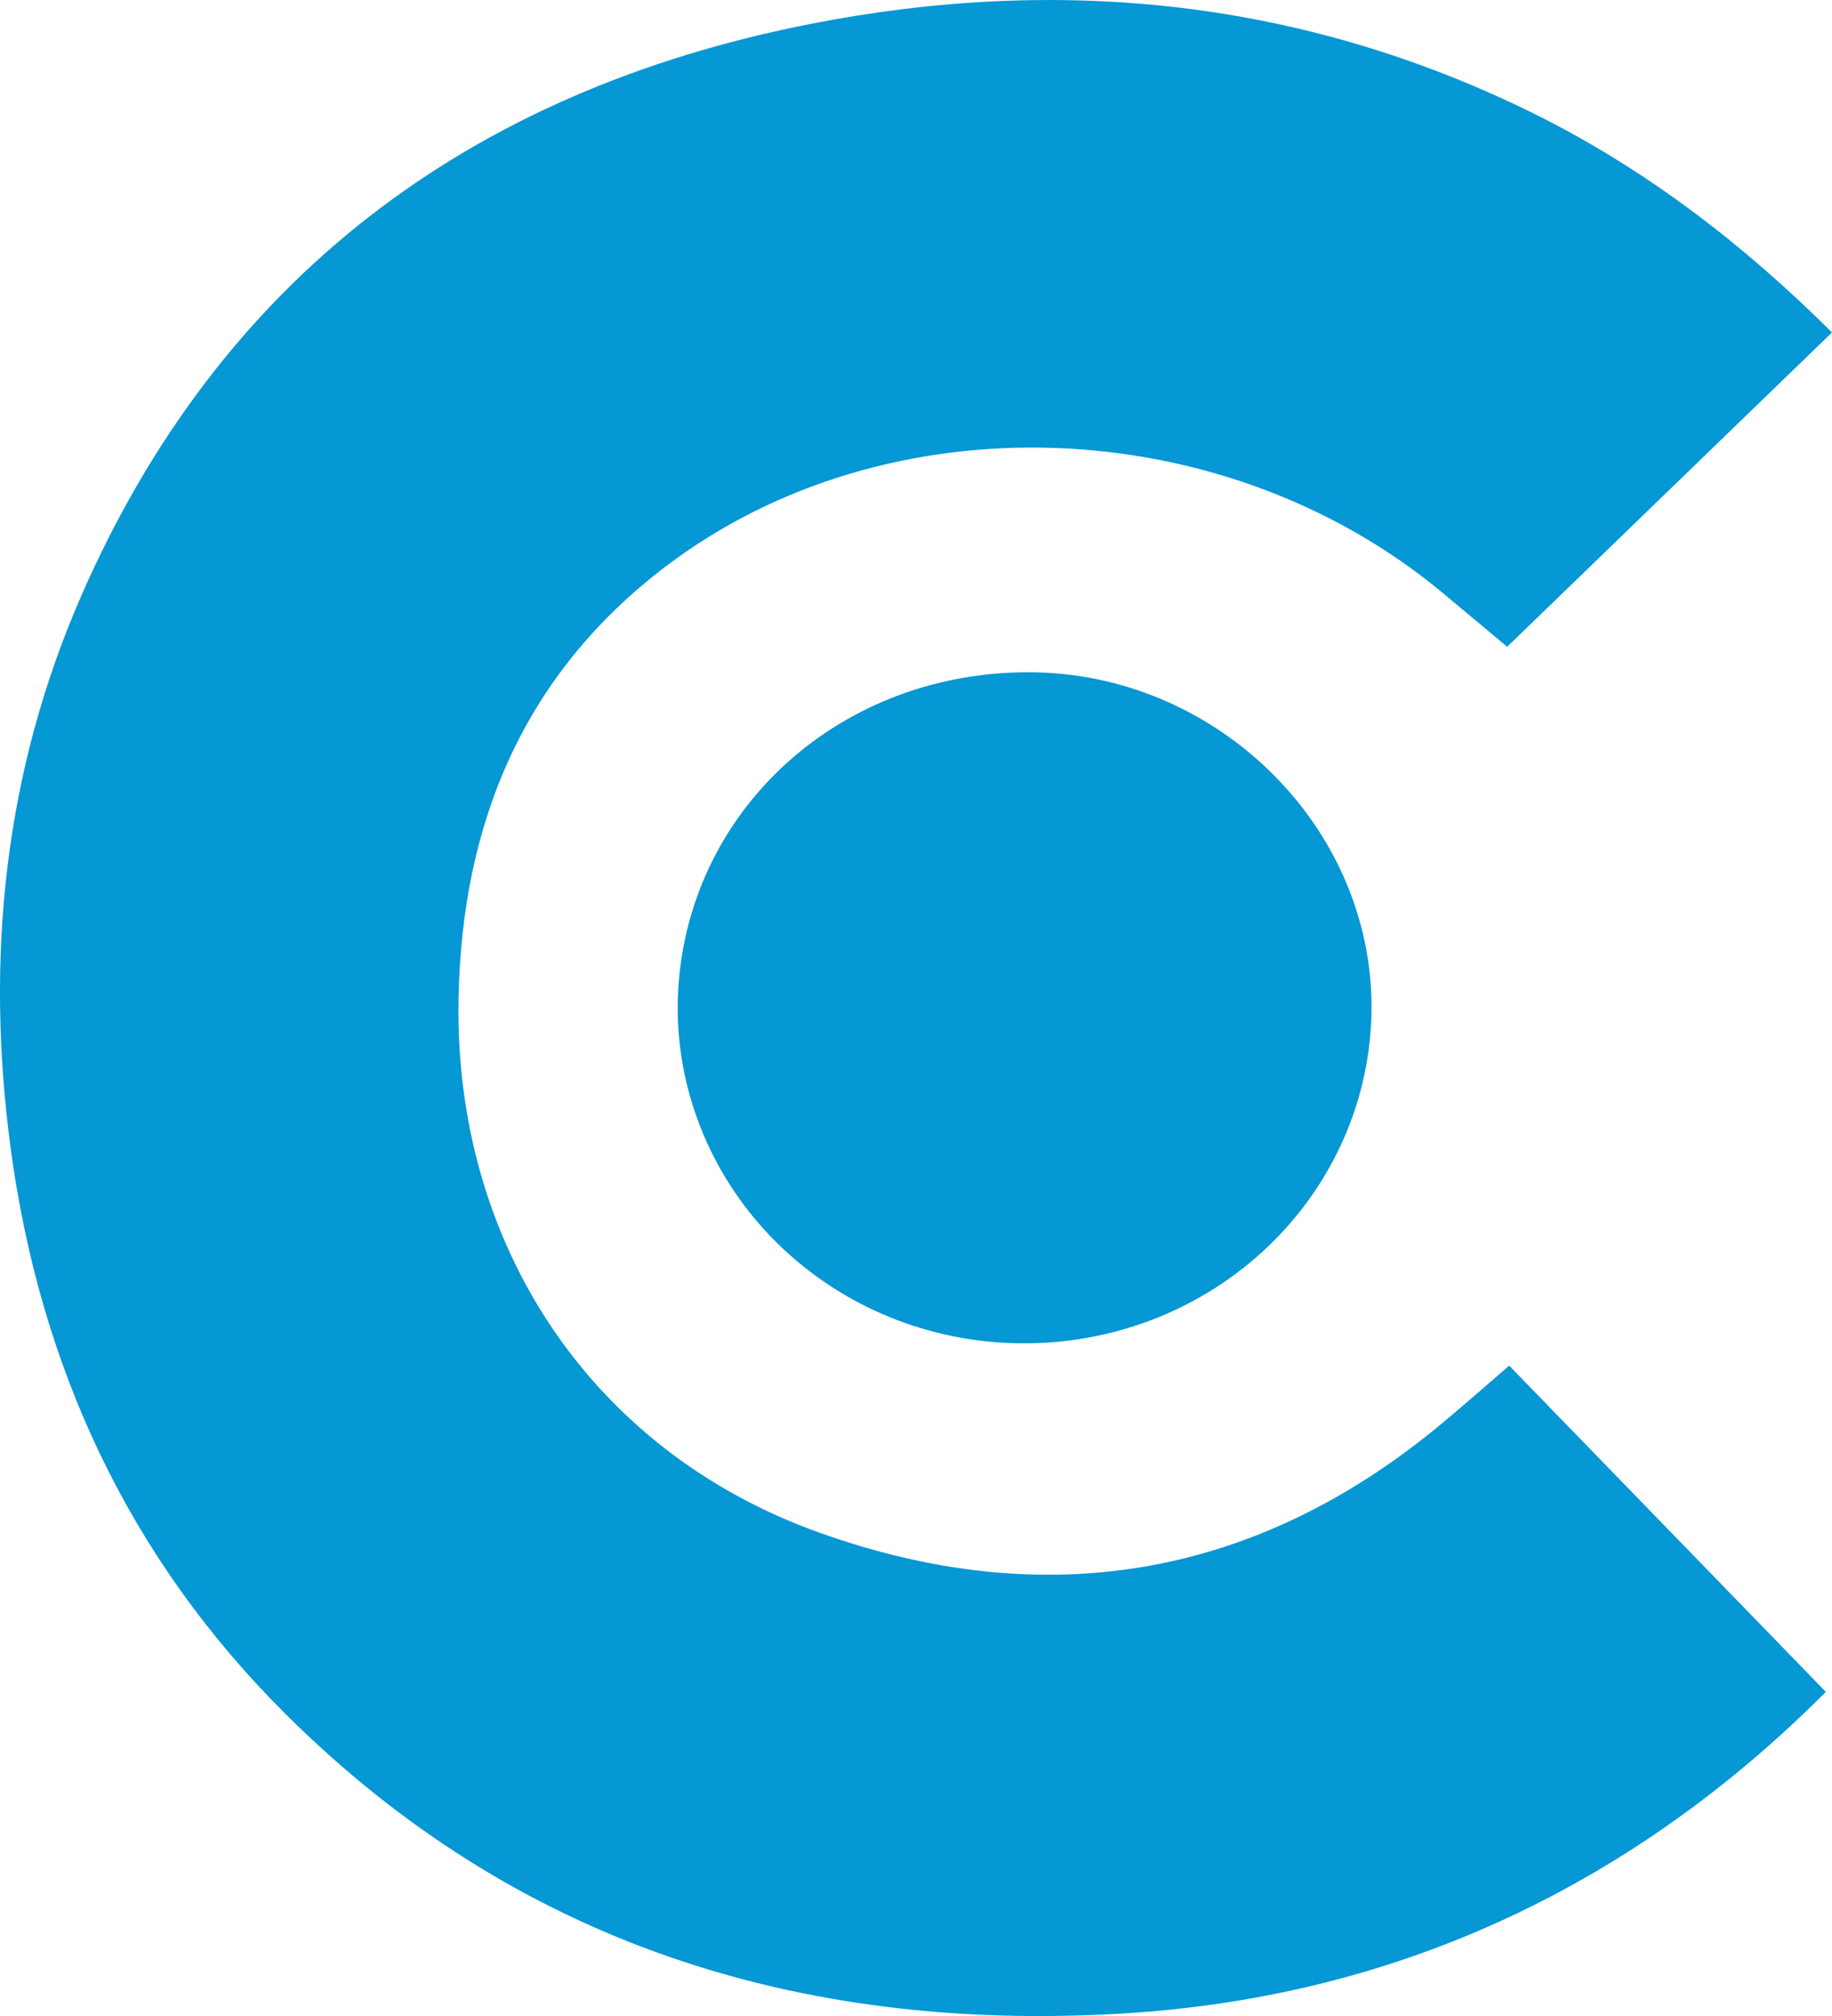
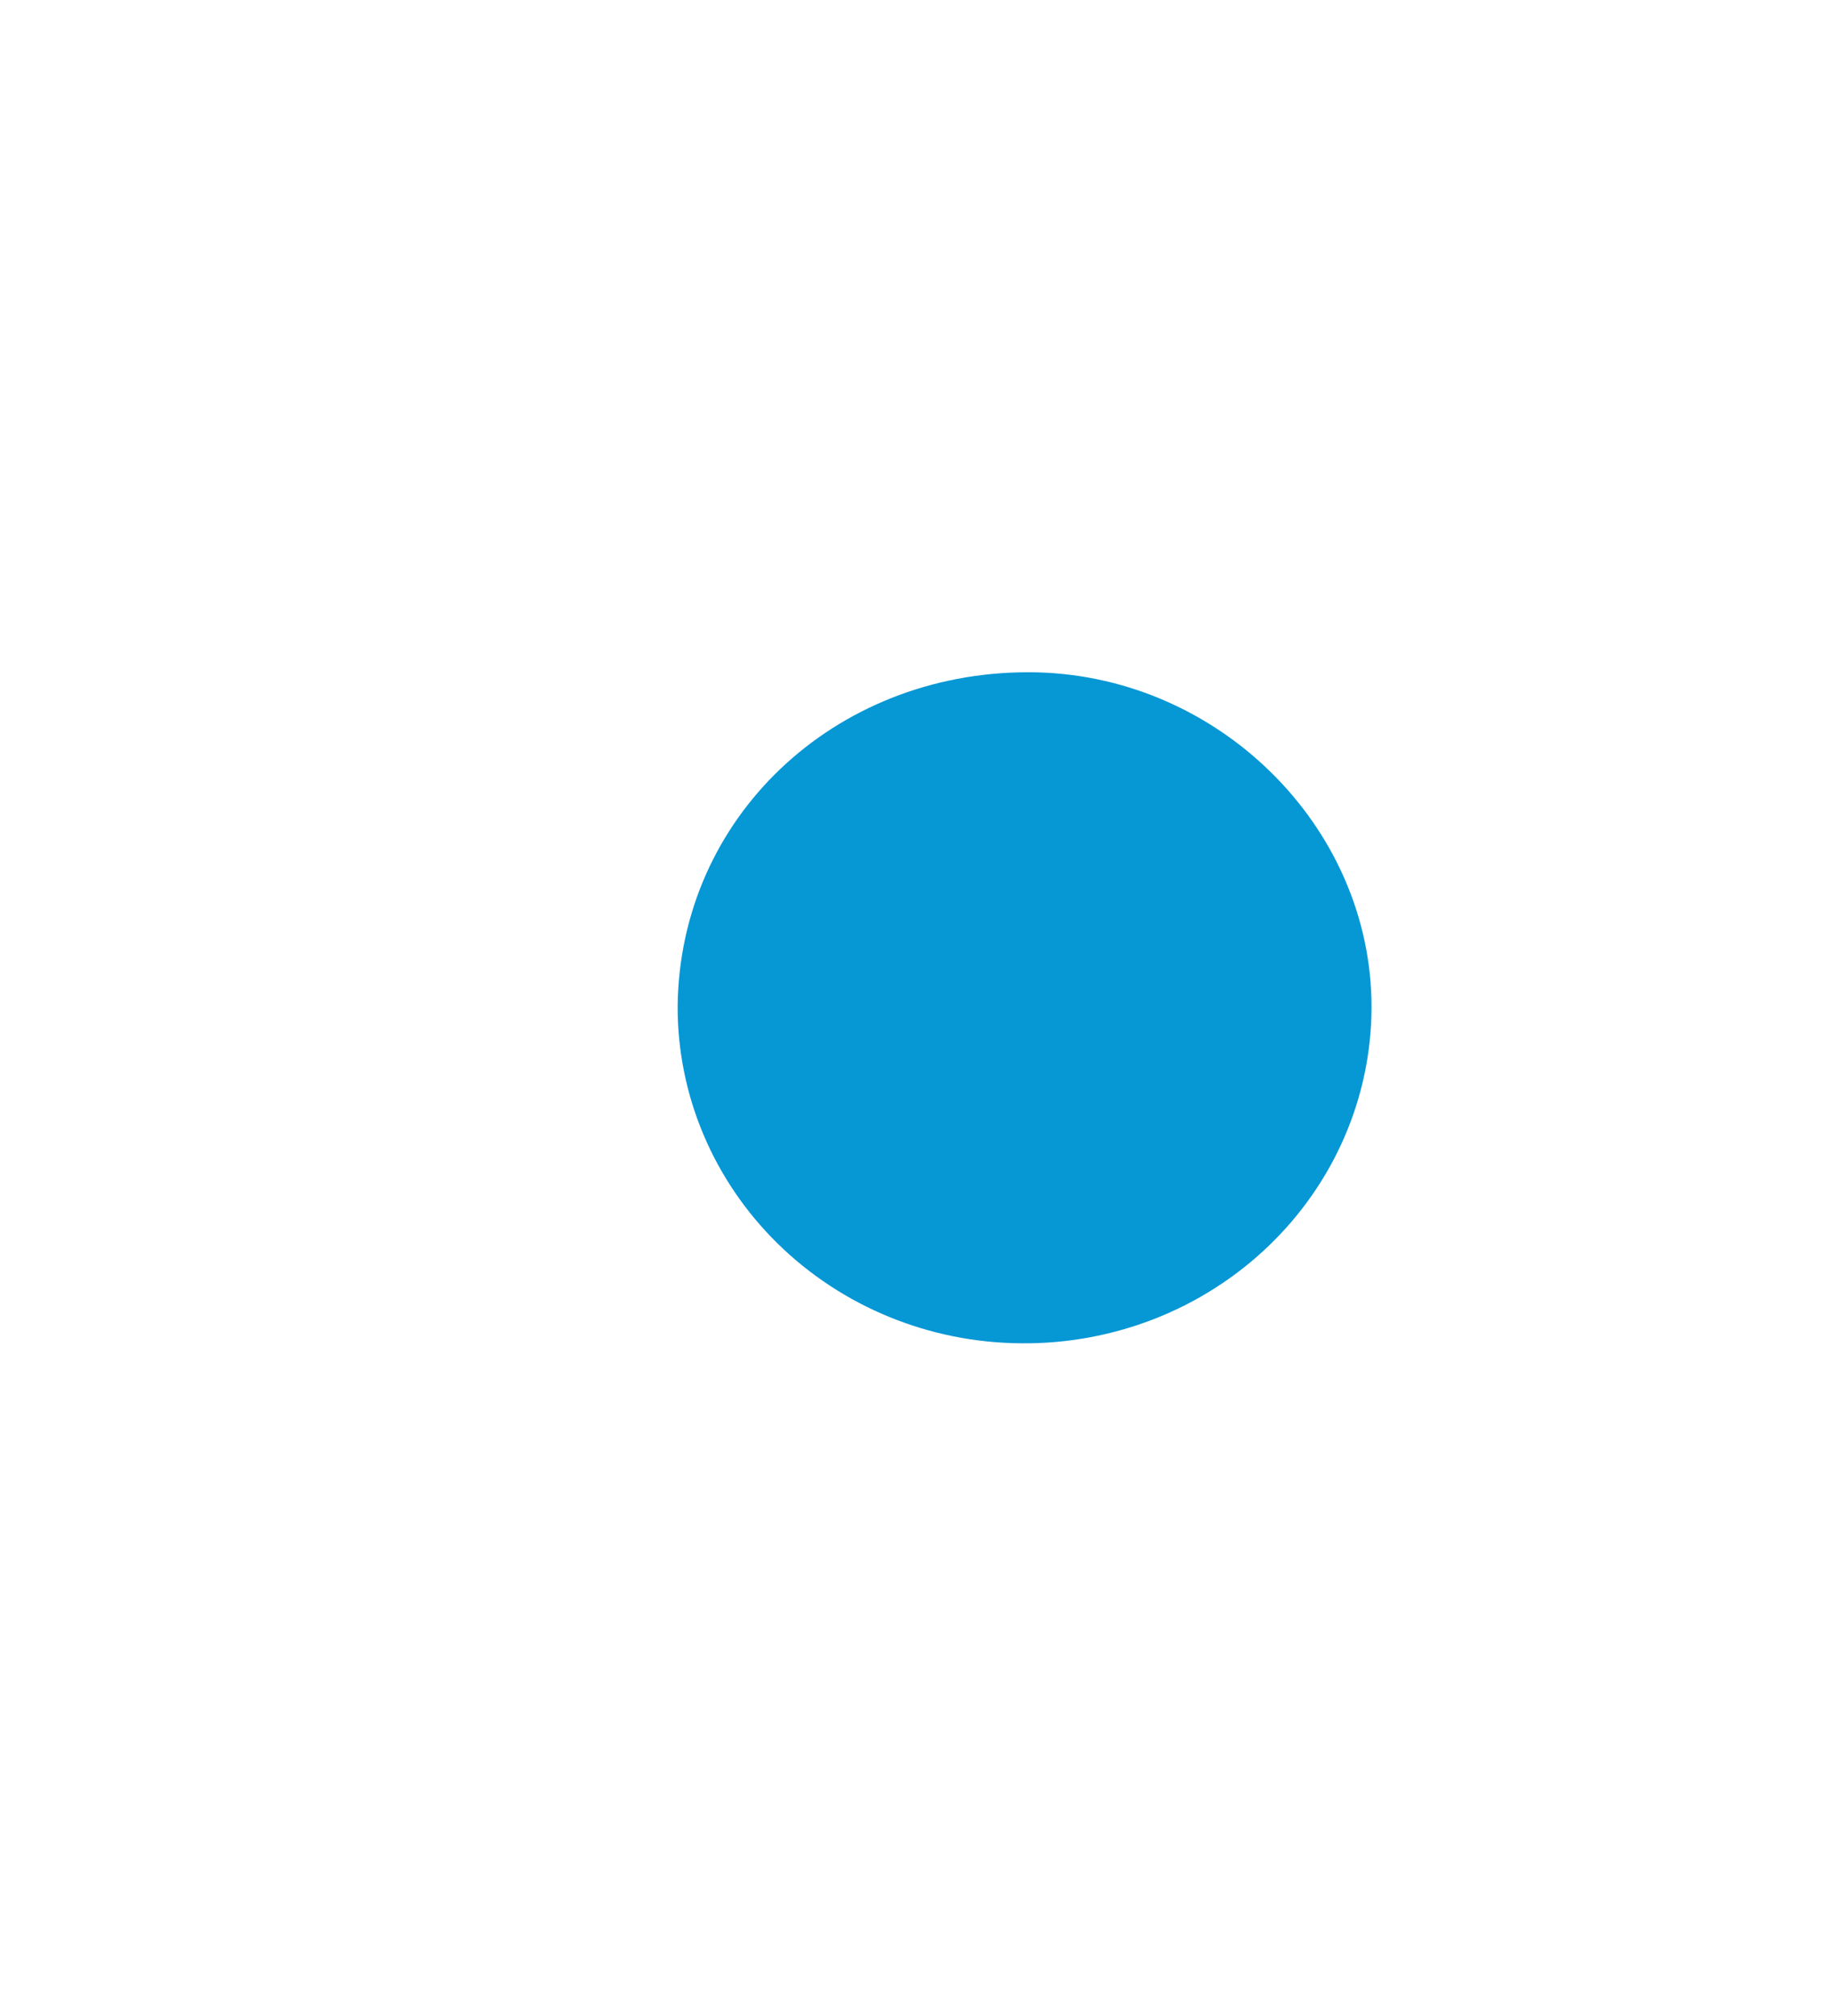
<svg xmlns="http://www.w3.org/2000/svg" width="20" height="22" viewBox="0 0 20 22" fill="none">
  <g clip-path="url(#clip0_155_8507)">
-     <path d="M19.933 18.463C17.889 20.512 15.332 21.793 12.238 21.974C8.709 22.18 5.62 21.192 3.123 18.71C1.394 16.993 0.433 14.899 0.115 12.521C-0.161 10.449 0.045 8.427 0.888 6.5C2.395 3.058 5.101 0.998 8.848 0.261C11.582 -0.276 14.243 -0.001 16.76 1.247C17.991 1.859 19.051 2.684 20 3.628L16.454 7.058L15.746 6.467C13.354 4.48 9.696 4.341 7.272 6.178C5.702 7.368 5.042 9.001 5.006 10.893C4.953 13.559 6.436 15.828 8.944 16.725C11.404 17.605 13.697 17.225 15.719 15.552C15.961 15.352 16.196 15.143 16.476 14.903L19.933 18.463Z" fill="#0697D5" />
    <path d="M11.15 14.659C10.15 14.653 9.194 14.262 8.49 13.571C7.787 12.881 7.394 11.948 7.398 10.978C7.42 8.929 9.097 7.336 11.226 7.336C13.271 7.336 14.978 9.009 14.973 10.998C14.971 11.483 14.871 11.962 14.677 12.409C14.484 12.855 14.201 13.26 13.846 13.6C13.491 13.94 13.07 14.209 12.607 14.391C12.145 14.572 11.649 14.664 11.15 14.659Z" fill="#0697D5" />
  </g>
  <defs>
    <clipPath id="clip0_155_8507">
      <rect width="20" height="22" fill="white" />
    </clipPath>
  </defs>
</svg>